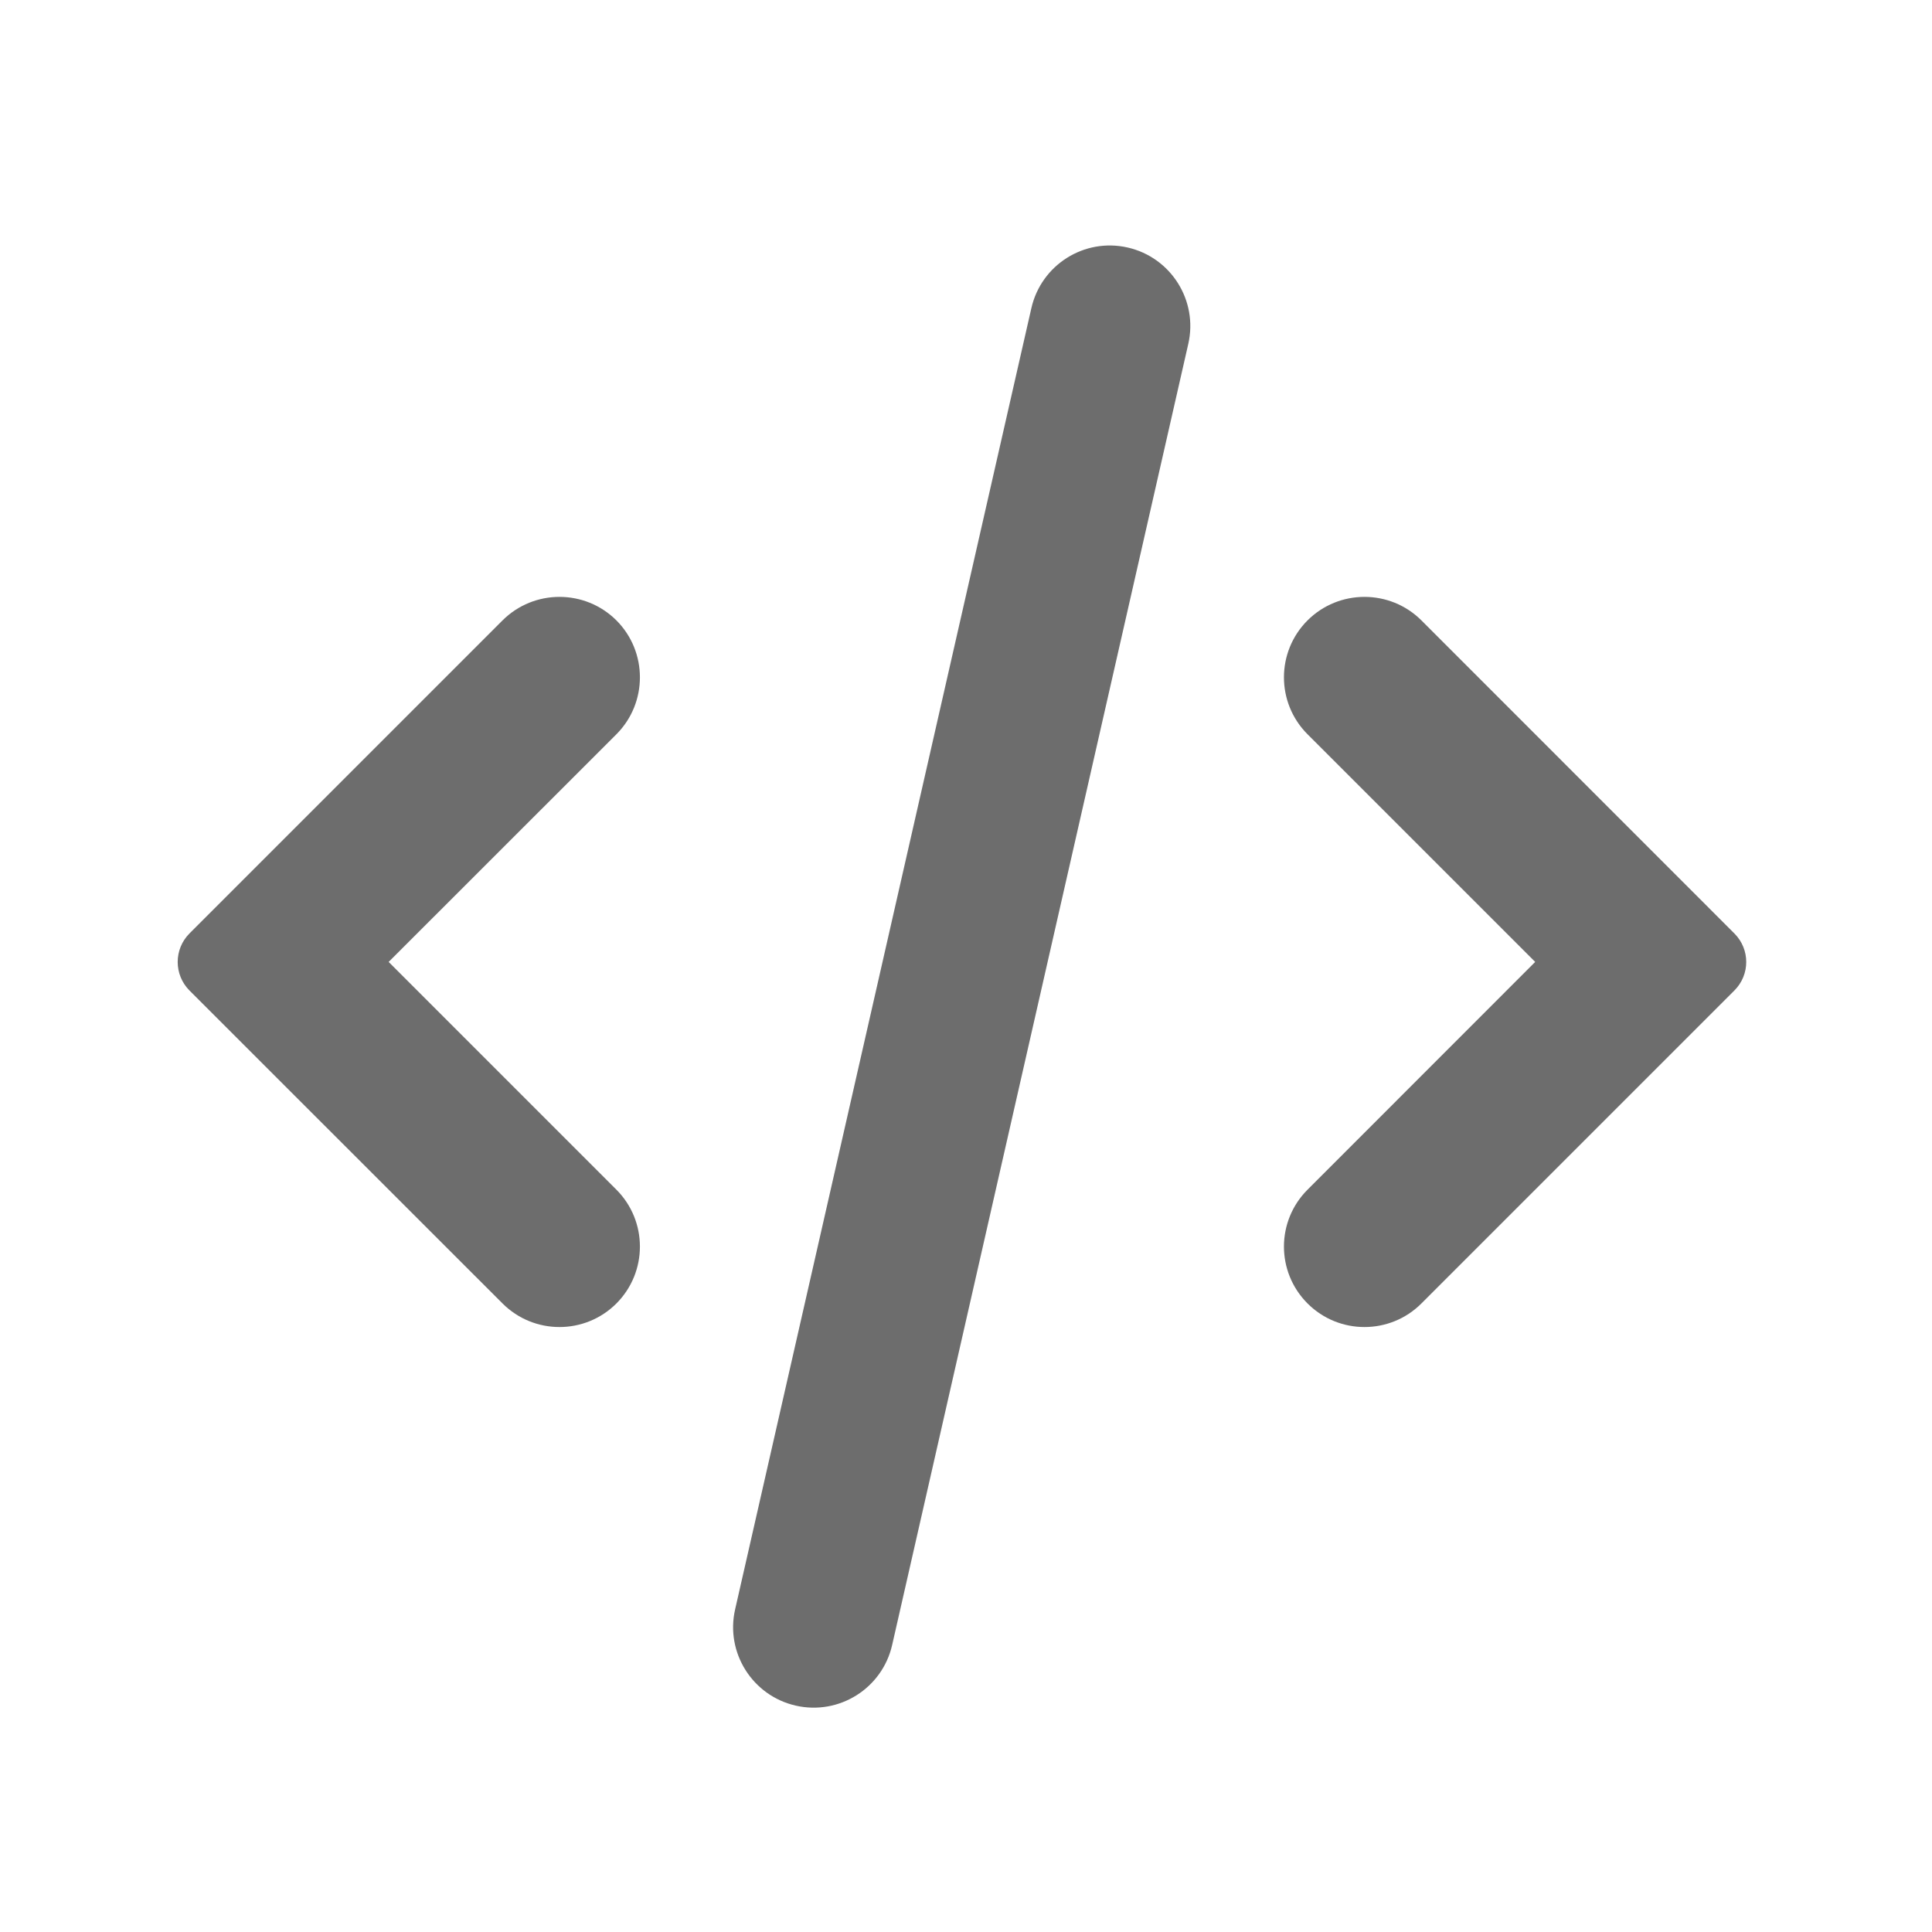
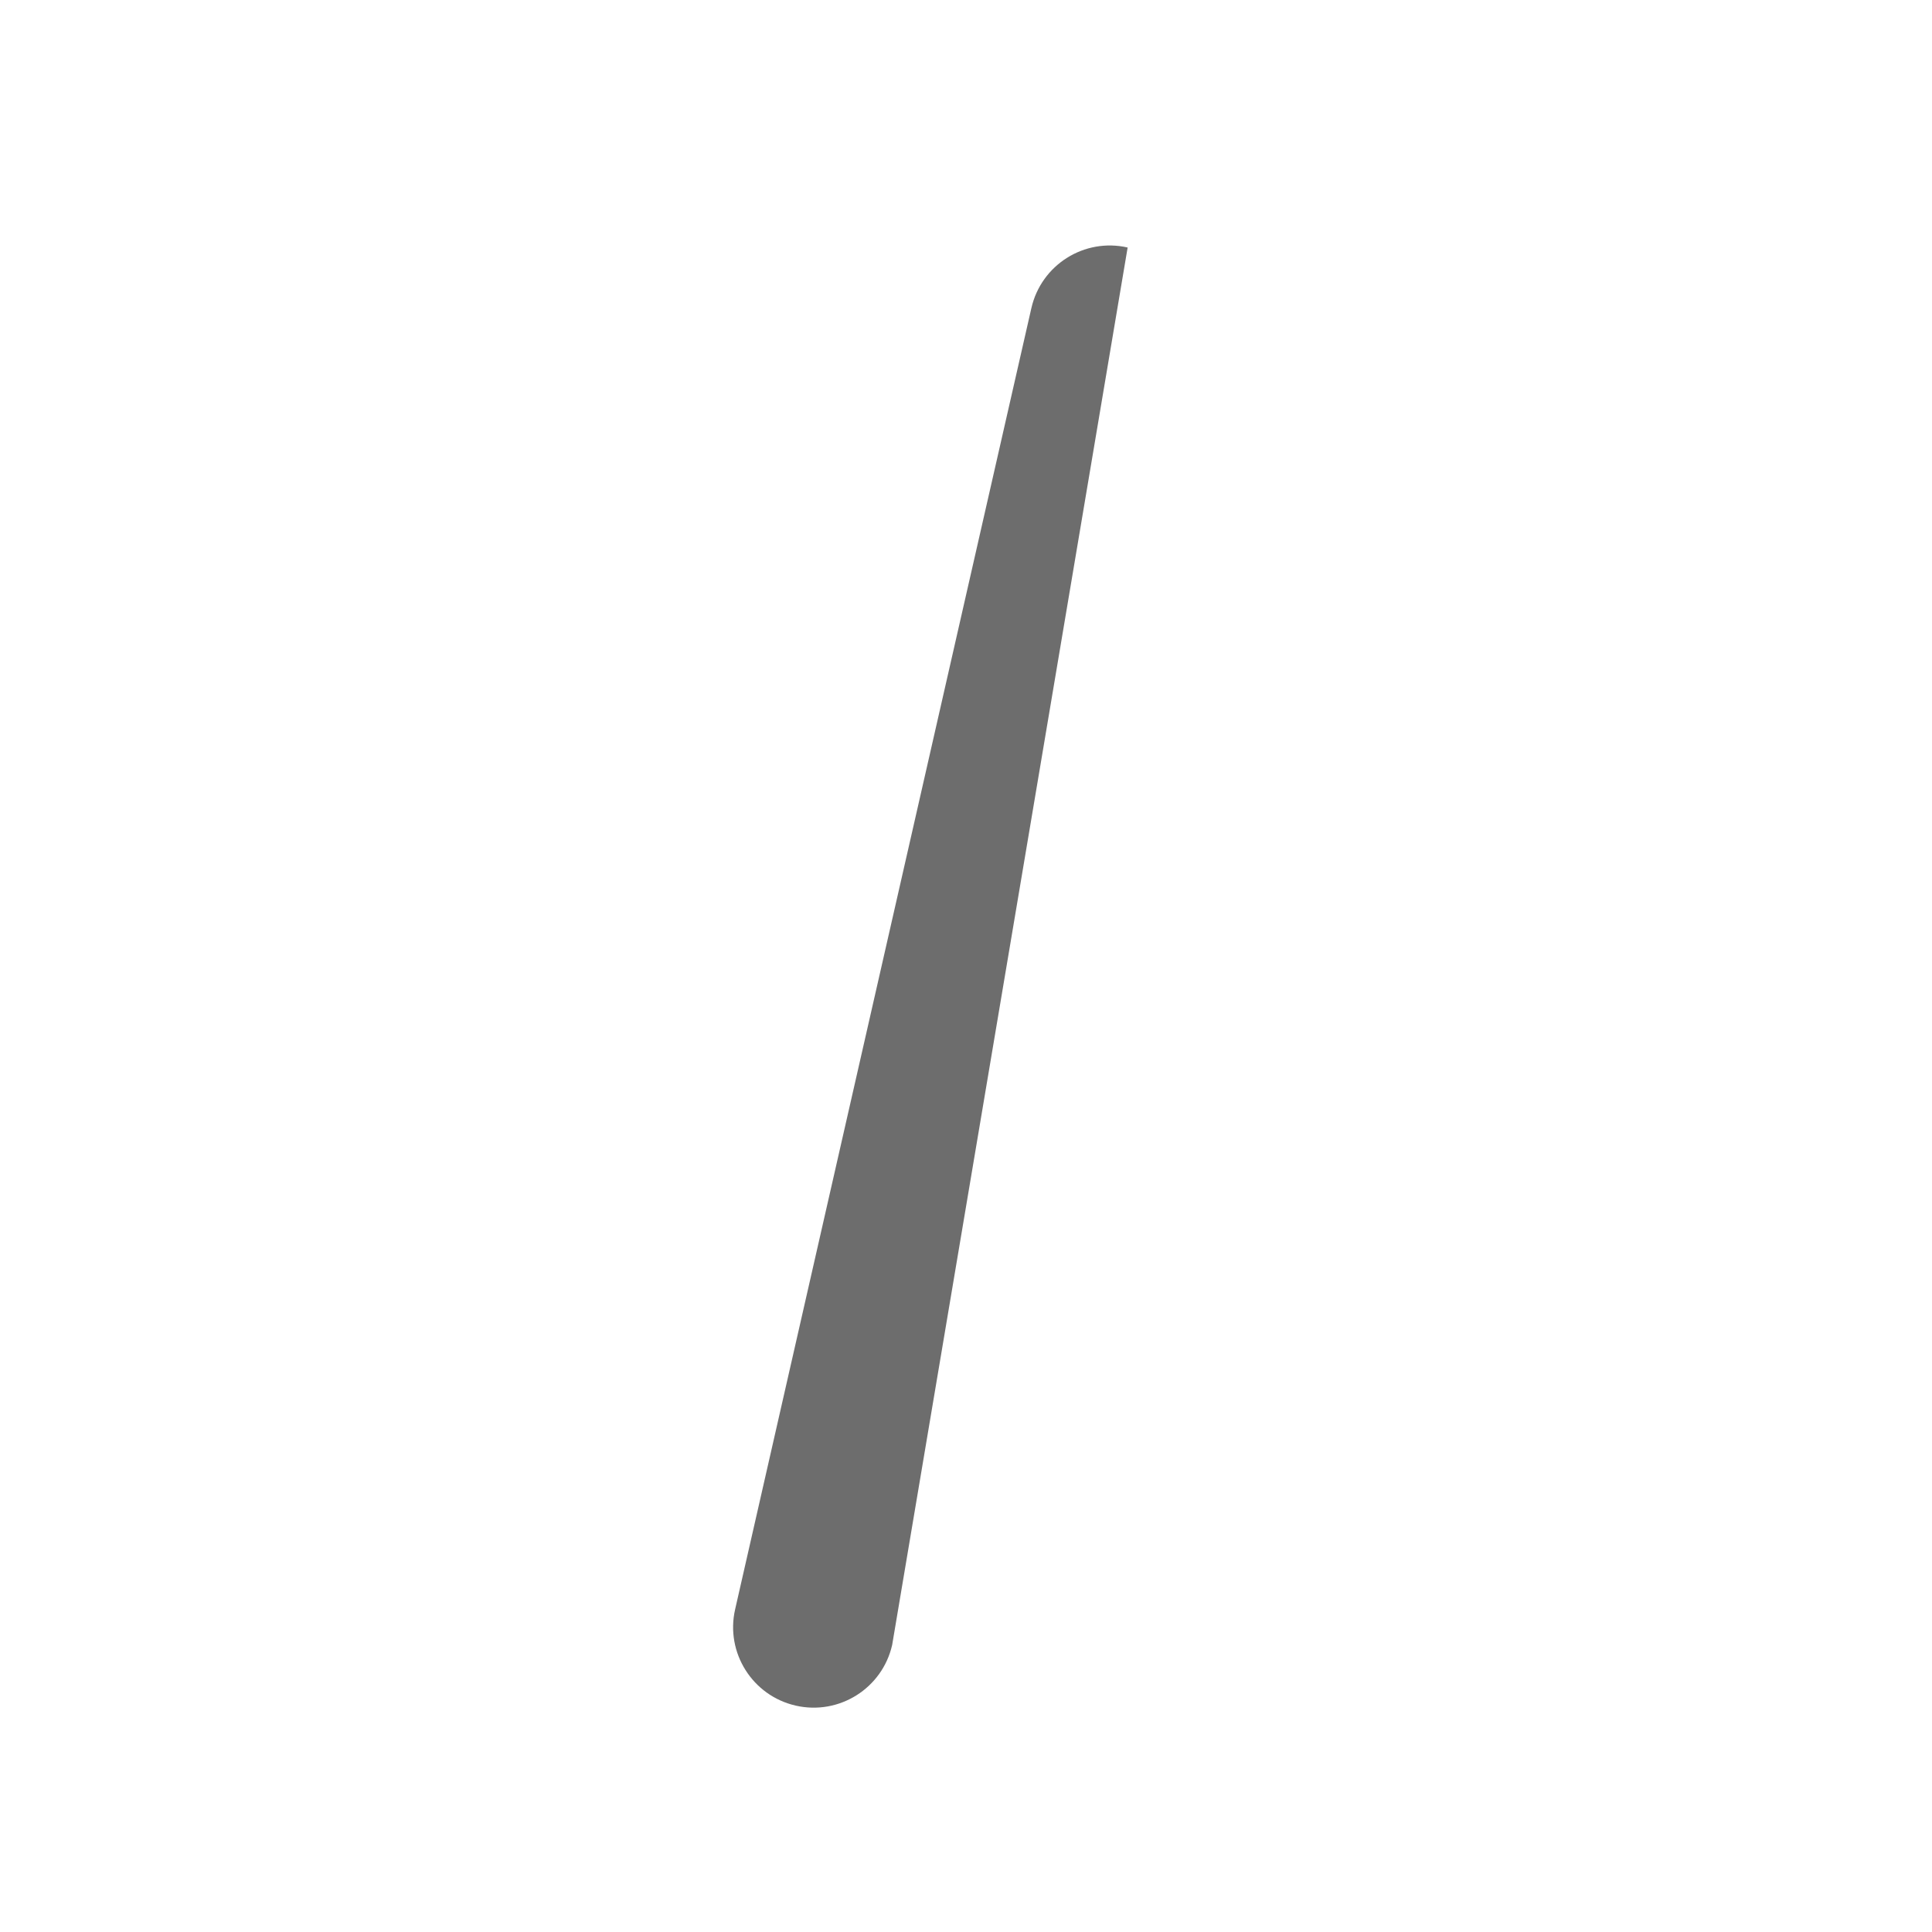
<svg xmlns="http://www.w3.org/2000/svg" width="18" height="18" viewBox="0 0 18 18" fill="none">
-   <path d="M9.609 2.871C9.701 2.467 10.102 2.214 10.506 2.306C10.91 2.398 11.163 2.8 11.071 3.204L8.312 15.326C8.22 15.73 7.818 15.983 7.414 15.891C7.01 15.799 6.757 15.397 6.849 14.994L9.609 2.871Z" fill="#6D6D6D" />
-   <path d="M12.182 5.78C11.889 6.073 11.889 6.548 12.182 6.841L14.303 8.962L12.182 11.084C11.889 11.377 11.889 11.851 12.182 12.144C12.475 12.437 12.95 12.437 13.243 12.144L16.159 9.228C16.306 9.081 16.306 8.844 16.159 8.697L13.243 5.78C12.95 5.488 12.475 5.488 12.182 5.78Z" fill="#6D6D6D" />
-   <path d="M5.743 6.841C6.035 6.548 6.035 6.073 5.743 5.78C5.45 5.488 4.975 5.488 4.682 5.78L1.765 8.697C1.619 8.844 1.619 9.081 1.765 9.228L4.682 12.144C4.975 12.437 5.45 12.437 5.743 12.144C6.035 11.851 6.035 11.377 5.743 11.084L3.621 8.962L5.743 6.841Z" fill="#6D6D6D" />
+   <path d="M9.609 2.871C9.701 2.467 10.102 2.214 10.506 2.306L8.312 15.326C8.22 15.73 7.818 15.983 7.414 15.891C7.01 15.799 6.757 15.397 6.849 14.994L9.609 2.871Z" fill="#6D6D6D" />
</svg>